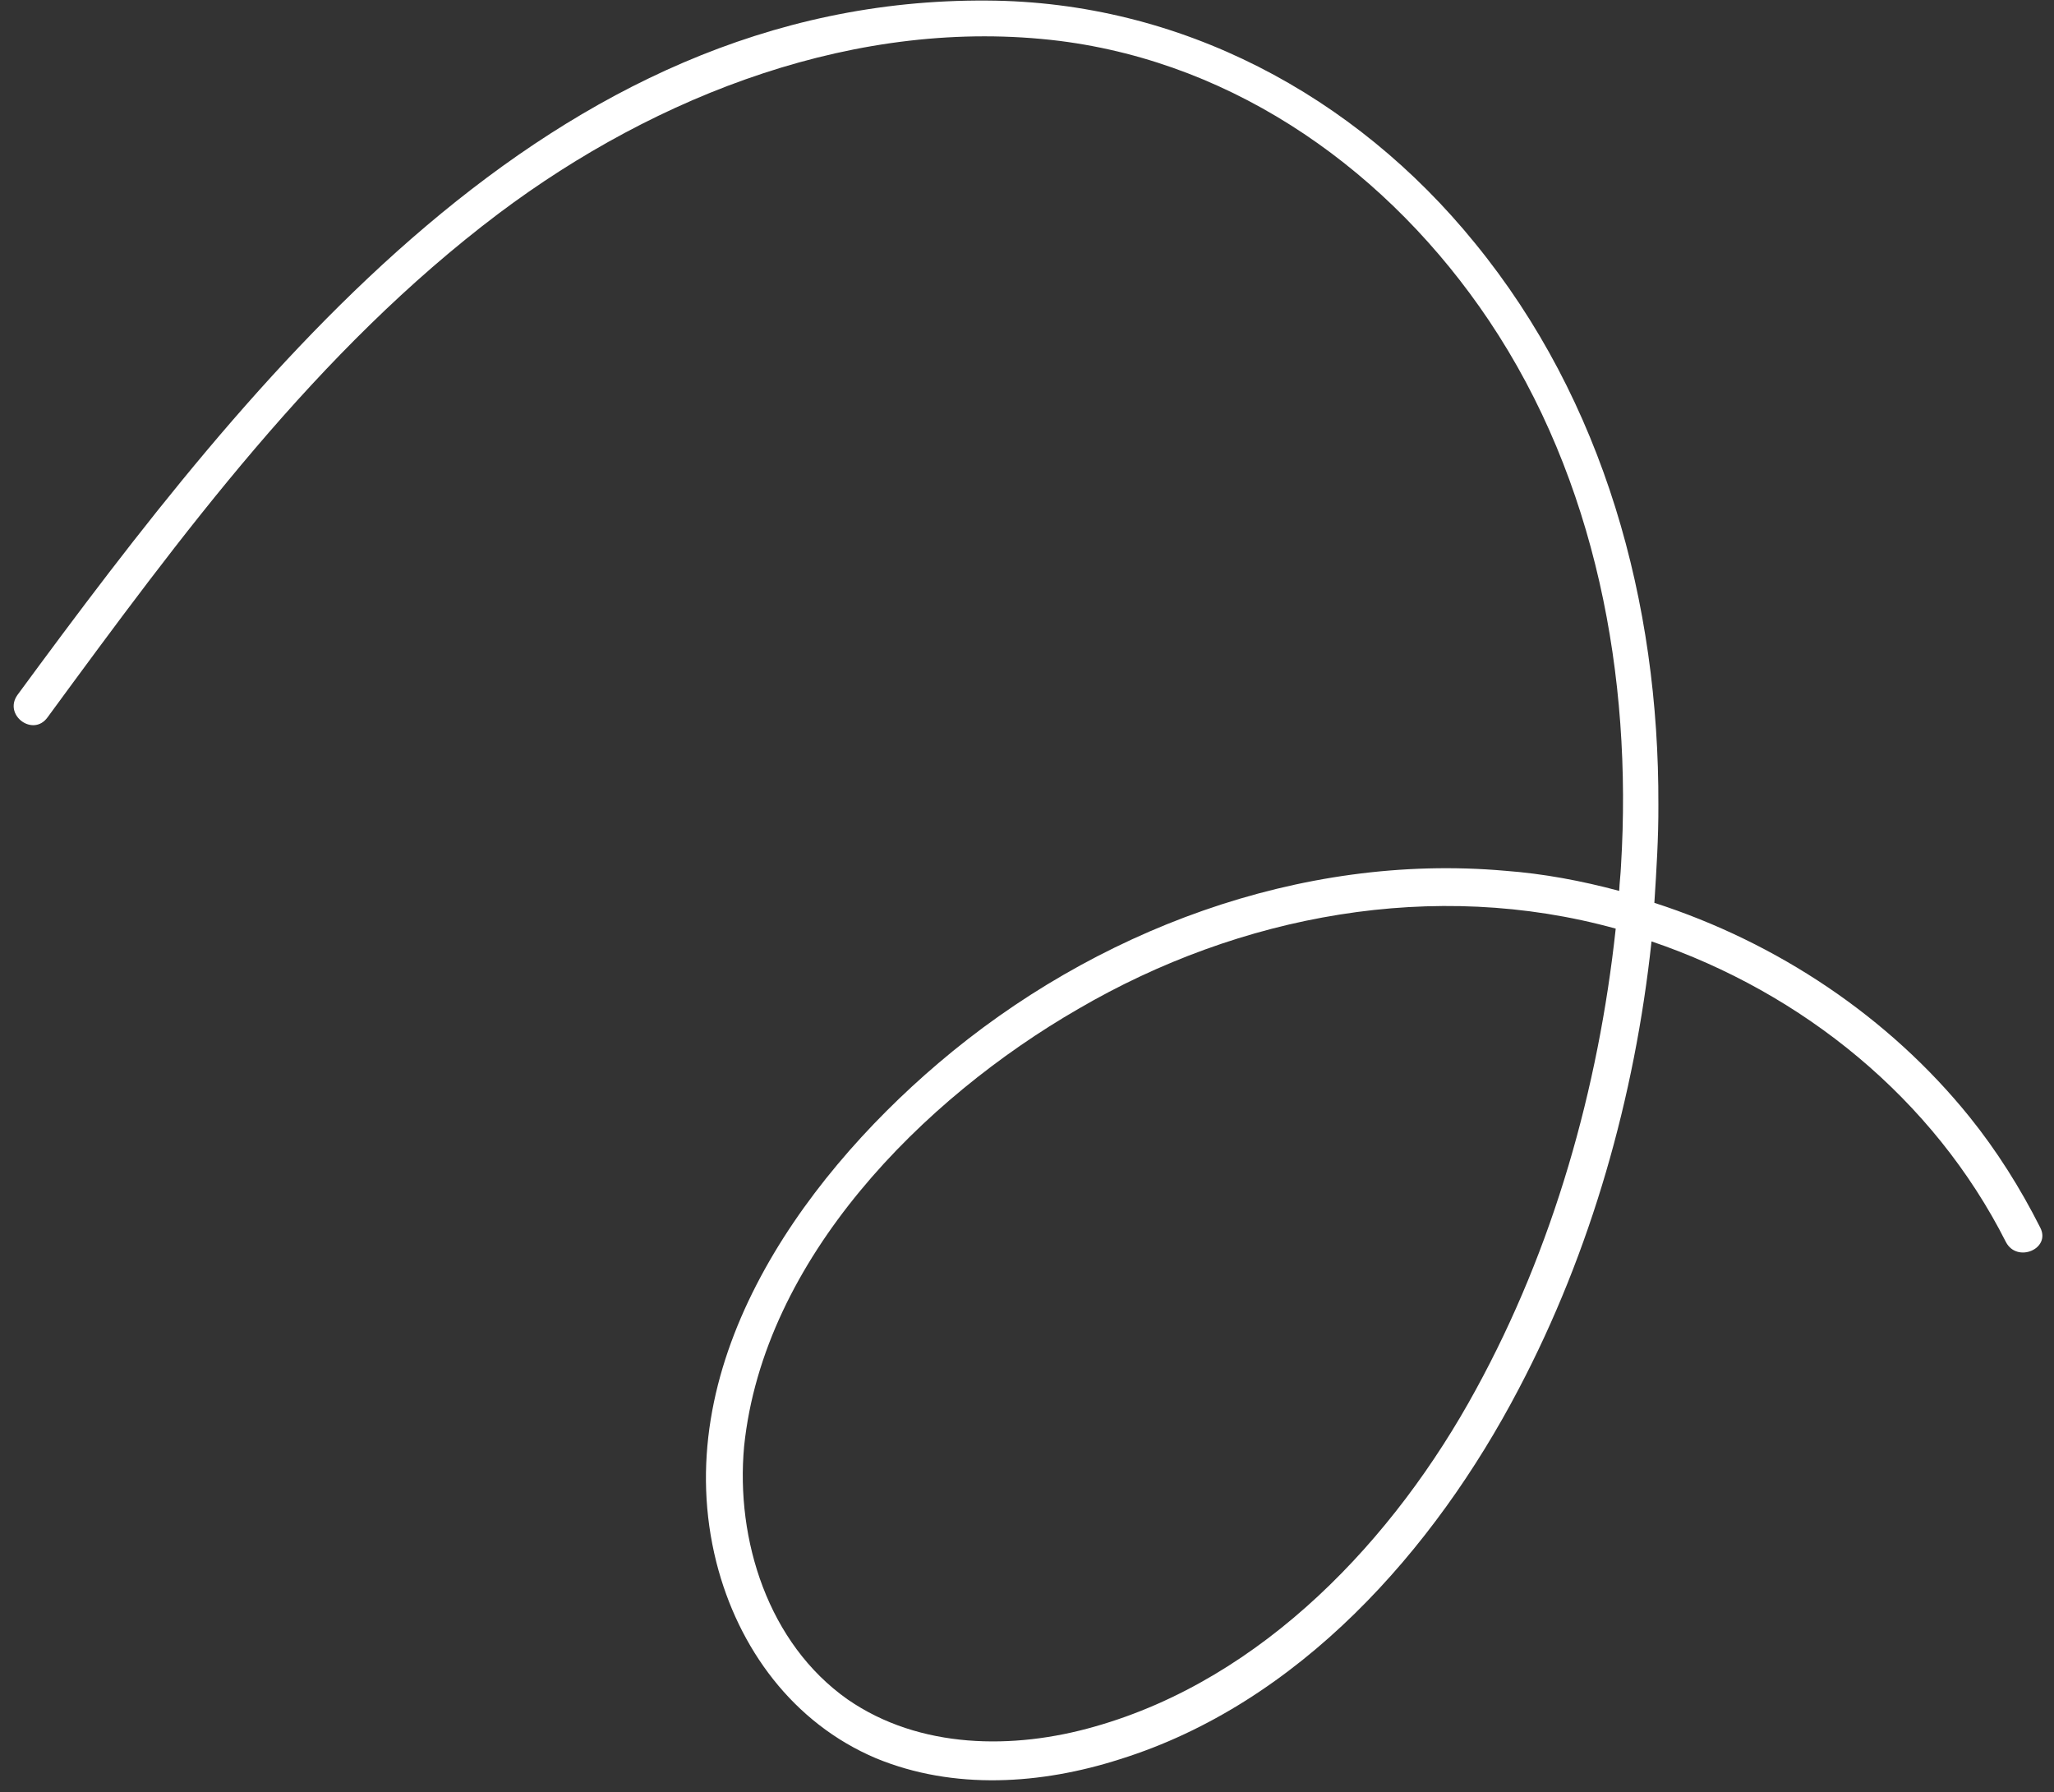
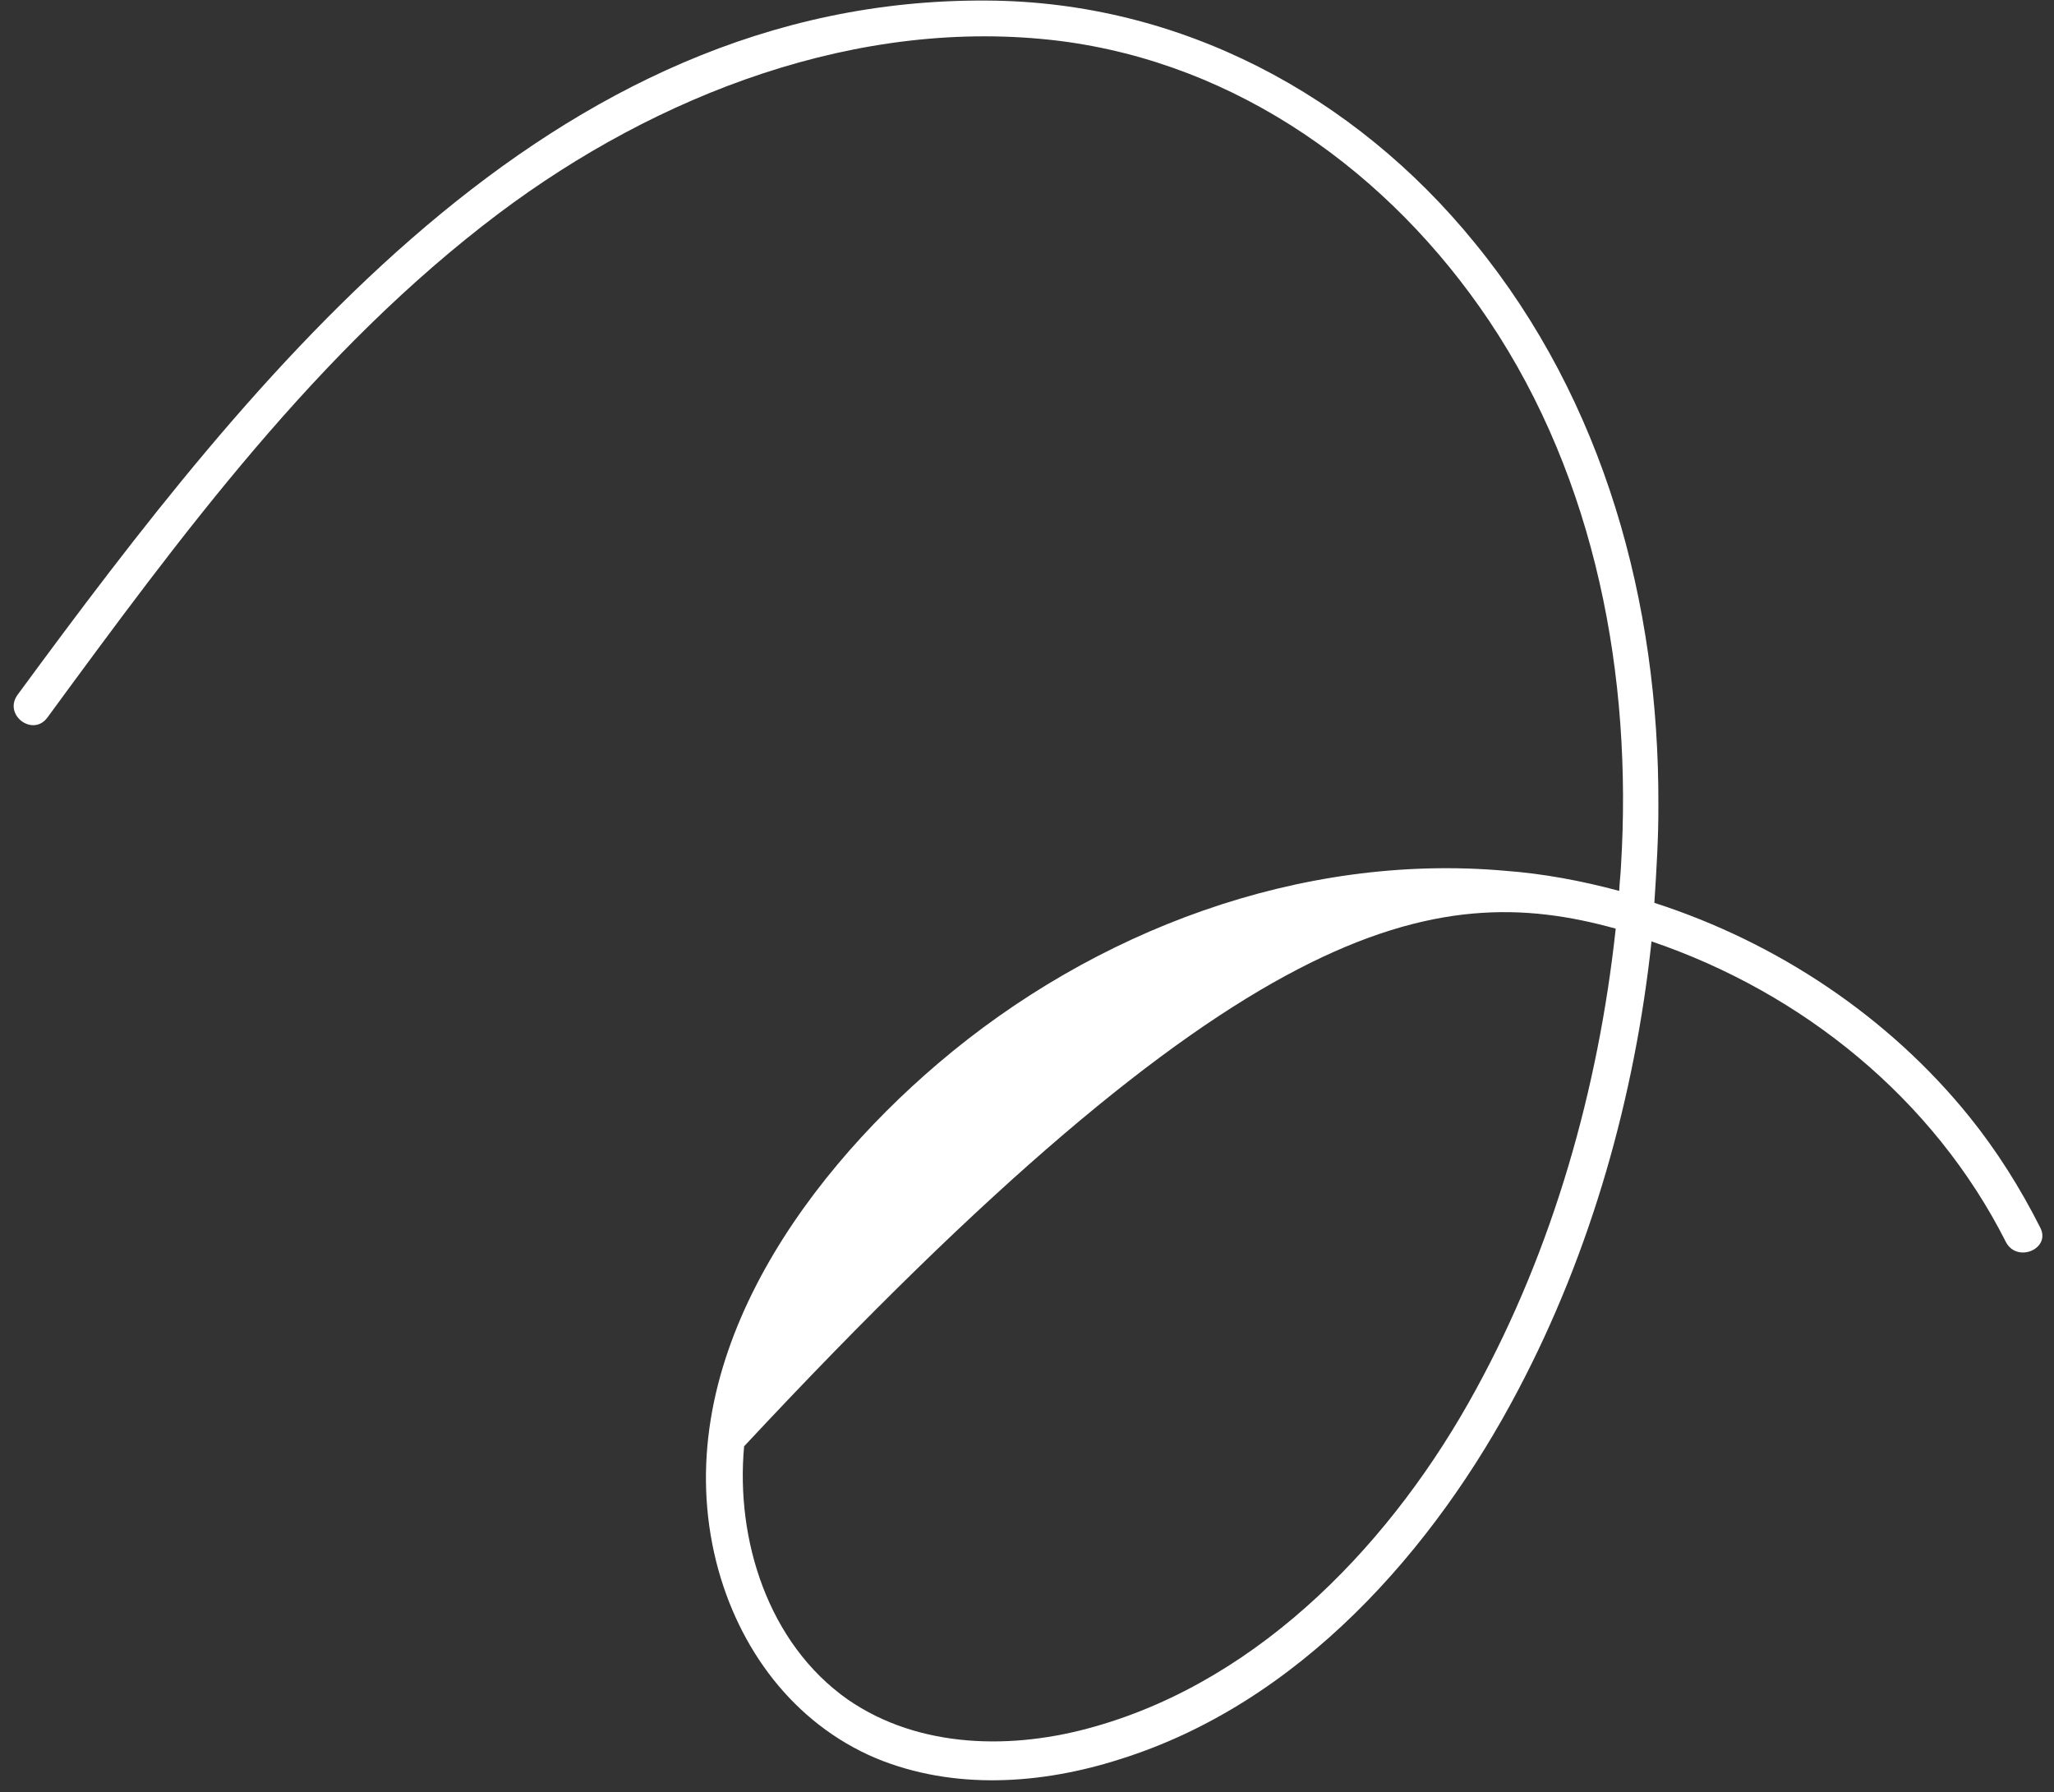
<svg xmlns="http://www.w3.org/2000/svg" width="149" height="130" viewBox="0 0 149 130" fill="none">
  <rect x="0" y="0" width="149" height="130" fill="#333333" stroke="none" />
-   <path d="M1.267 50.41C0.223 51.872 2.409 53.491 3.453 52.029C13.121 38.852 22.981 25.434 36.169 15.49C47.639 6.866 62.297 1.165 76.877 2.969C89.826 4.613 100.83 12.557 108.01 23.251C115.768 34.821 118.43 49.08 117.588 62.827C117.564 63.41 117.482 64.039 117.459 64.623C114.73 63.892 111.973 63.371 109.176 63.164C94.317 61.857 79.345 67.516 68.066 77.124C57.868 85.808 48.427 99.281 51.969 113.336C53.551 119.566 57.53 124.991 63.539 127.537C69.201 129.878 75.549 129.431 81.223 127.616C94.226 123.563 104.052 112.433 110.165 100.762C115.416 90.79 118.589 79.587 119.804 68.287C130.774 72.017 140.265 79.71 145.513 90.097C146.323 91.643 148.807 90.582 147.997 89.037C146.559 86.184 144.838 83.453 142.867 81.01C136.997 73.738 128.908 68.361 120.01 65.49C120.162 63.111 120.314 60.733 120.301 58.386C120.356 43.736 116.359 29.089 106.988 17.628C98.268 6.891 85.618 0.117 71.611 0.041C39.769 -0.188 18.455 27.026 1.267 50.41ZM117.207 67.361C115.951 78.975 112.677 90.538 107.071 100.783C101.173 111.629 91.634 121.785 79.402 125.245C73.532 126.928 66.715 126.887 61.486 123.271C55.729 119.212 53.355 111.706 53.979 104.912C55.39 91.293 66.93 79.694 78.23 73.18C89.945 66.347 104.04 63.717 117.207 67.361Z" fill="white" />
+   <path d="M1.267 50.41C0.223 51.872 2.409 53.491 3.453 52.029C13.121 38.852 22.981 25.434 36.169 15.49C47.639 6.866 62.297 1.165 76.877 2.969C89.826 4.613 100.83 12.557 108.01 23.251C115.768 34.821 118.43 49.08 117.588 62.827C117.564 63.41 117.482 64.039 117.459 64.623C114.73 63.892 111.973 63.371 109.176 63.164C94.317 61.857 79.345 67.516 68.066 77.124C57.868 85.808 48.427 99.281 51.969 113.336C53.551 119.566 57.53 124.991 63.539 127.537C69.201 129.878 75.549 129.431 81.223 127.616C94.226 123.563 104.052 112.433 110.165 100.762C115.416 90.79 118.589 79.587 119.804 68.287C130.774 72.017 140.265 79.71 145.513 90.097C146.323 91.643 148.807 90.582 147.997 89.037C146.559 86.184 144.838 83.453 142.867 81.01C136.997 73.738 128.908 68.361 120.01 65.49C120.162 63.111 120.314 60.733 120.301 58.386C120.356 43.736 116.359 29.089 106.988 17.628C98.268 6.891 85.618 0.117 71.611 0.041C39.769 -0.188 18.455 27.026 1.267 50.41ZM117.207 67.361C115.951 78.975 112.677 90.538 107.071 100.783C101.173 111.629 91.634 121.785 79.402 125.245C73.532 126.928 66.715 126.887 61.486 123.271C55.729 119.212 53.355 111.706 53.979 104.912C89.945 66.347 104.04 63.717 117.207 67.361Z" fill="white" />
</svg>